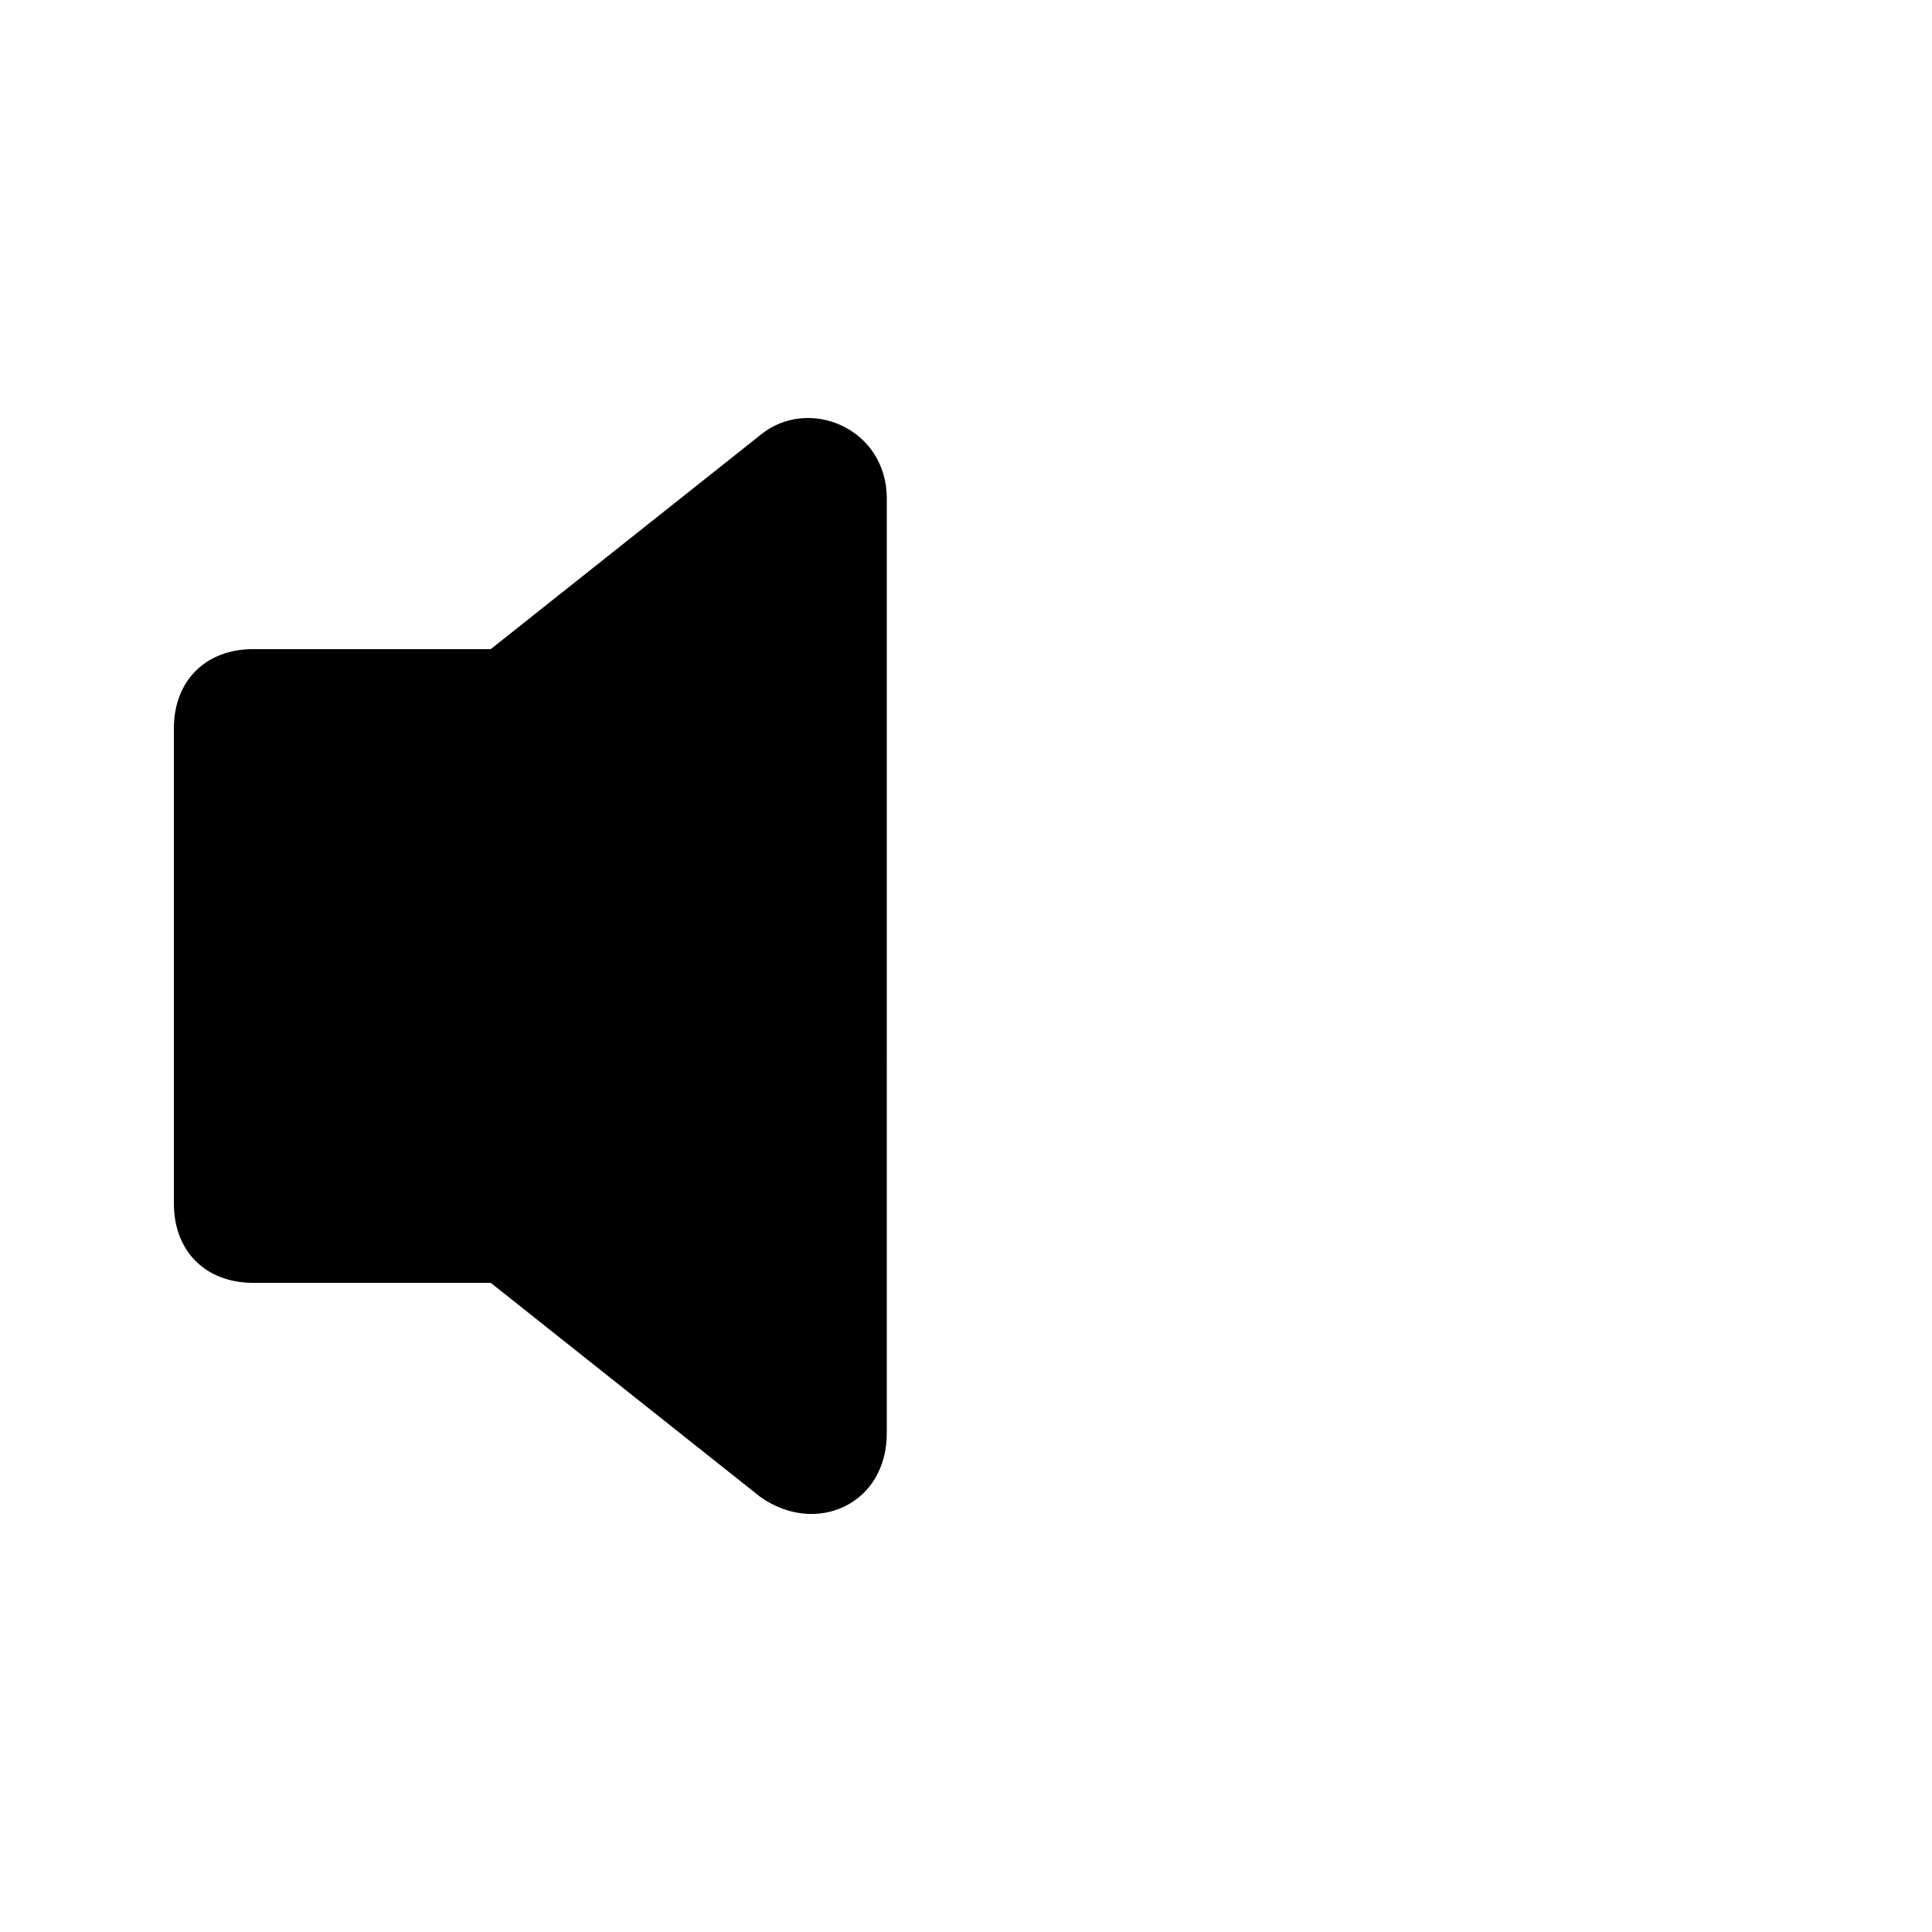
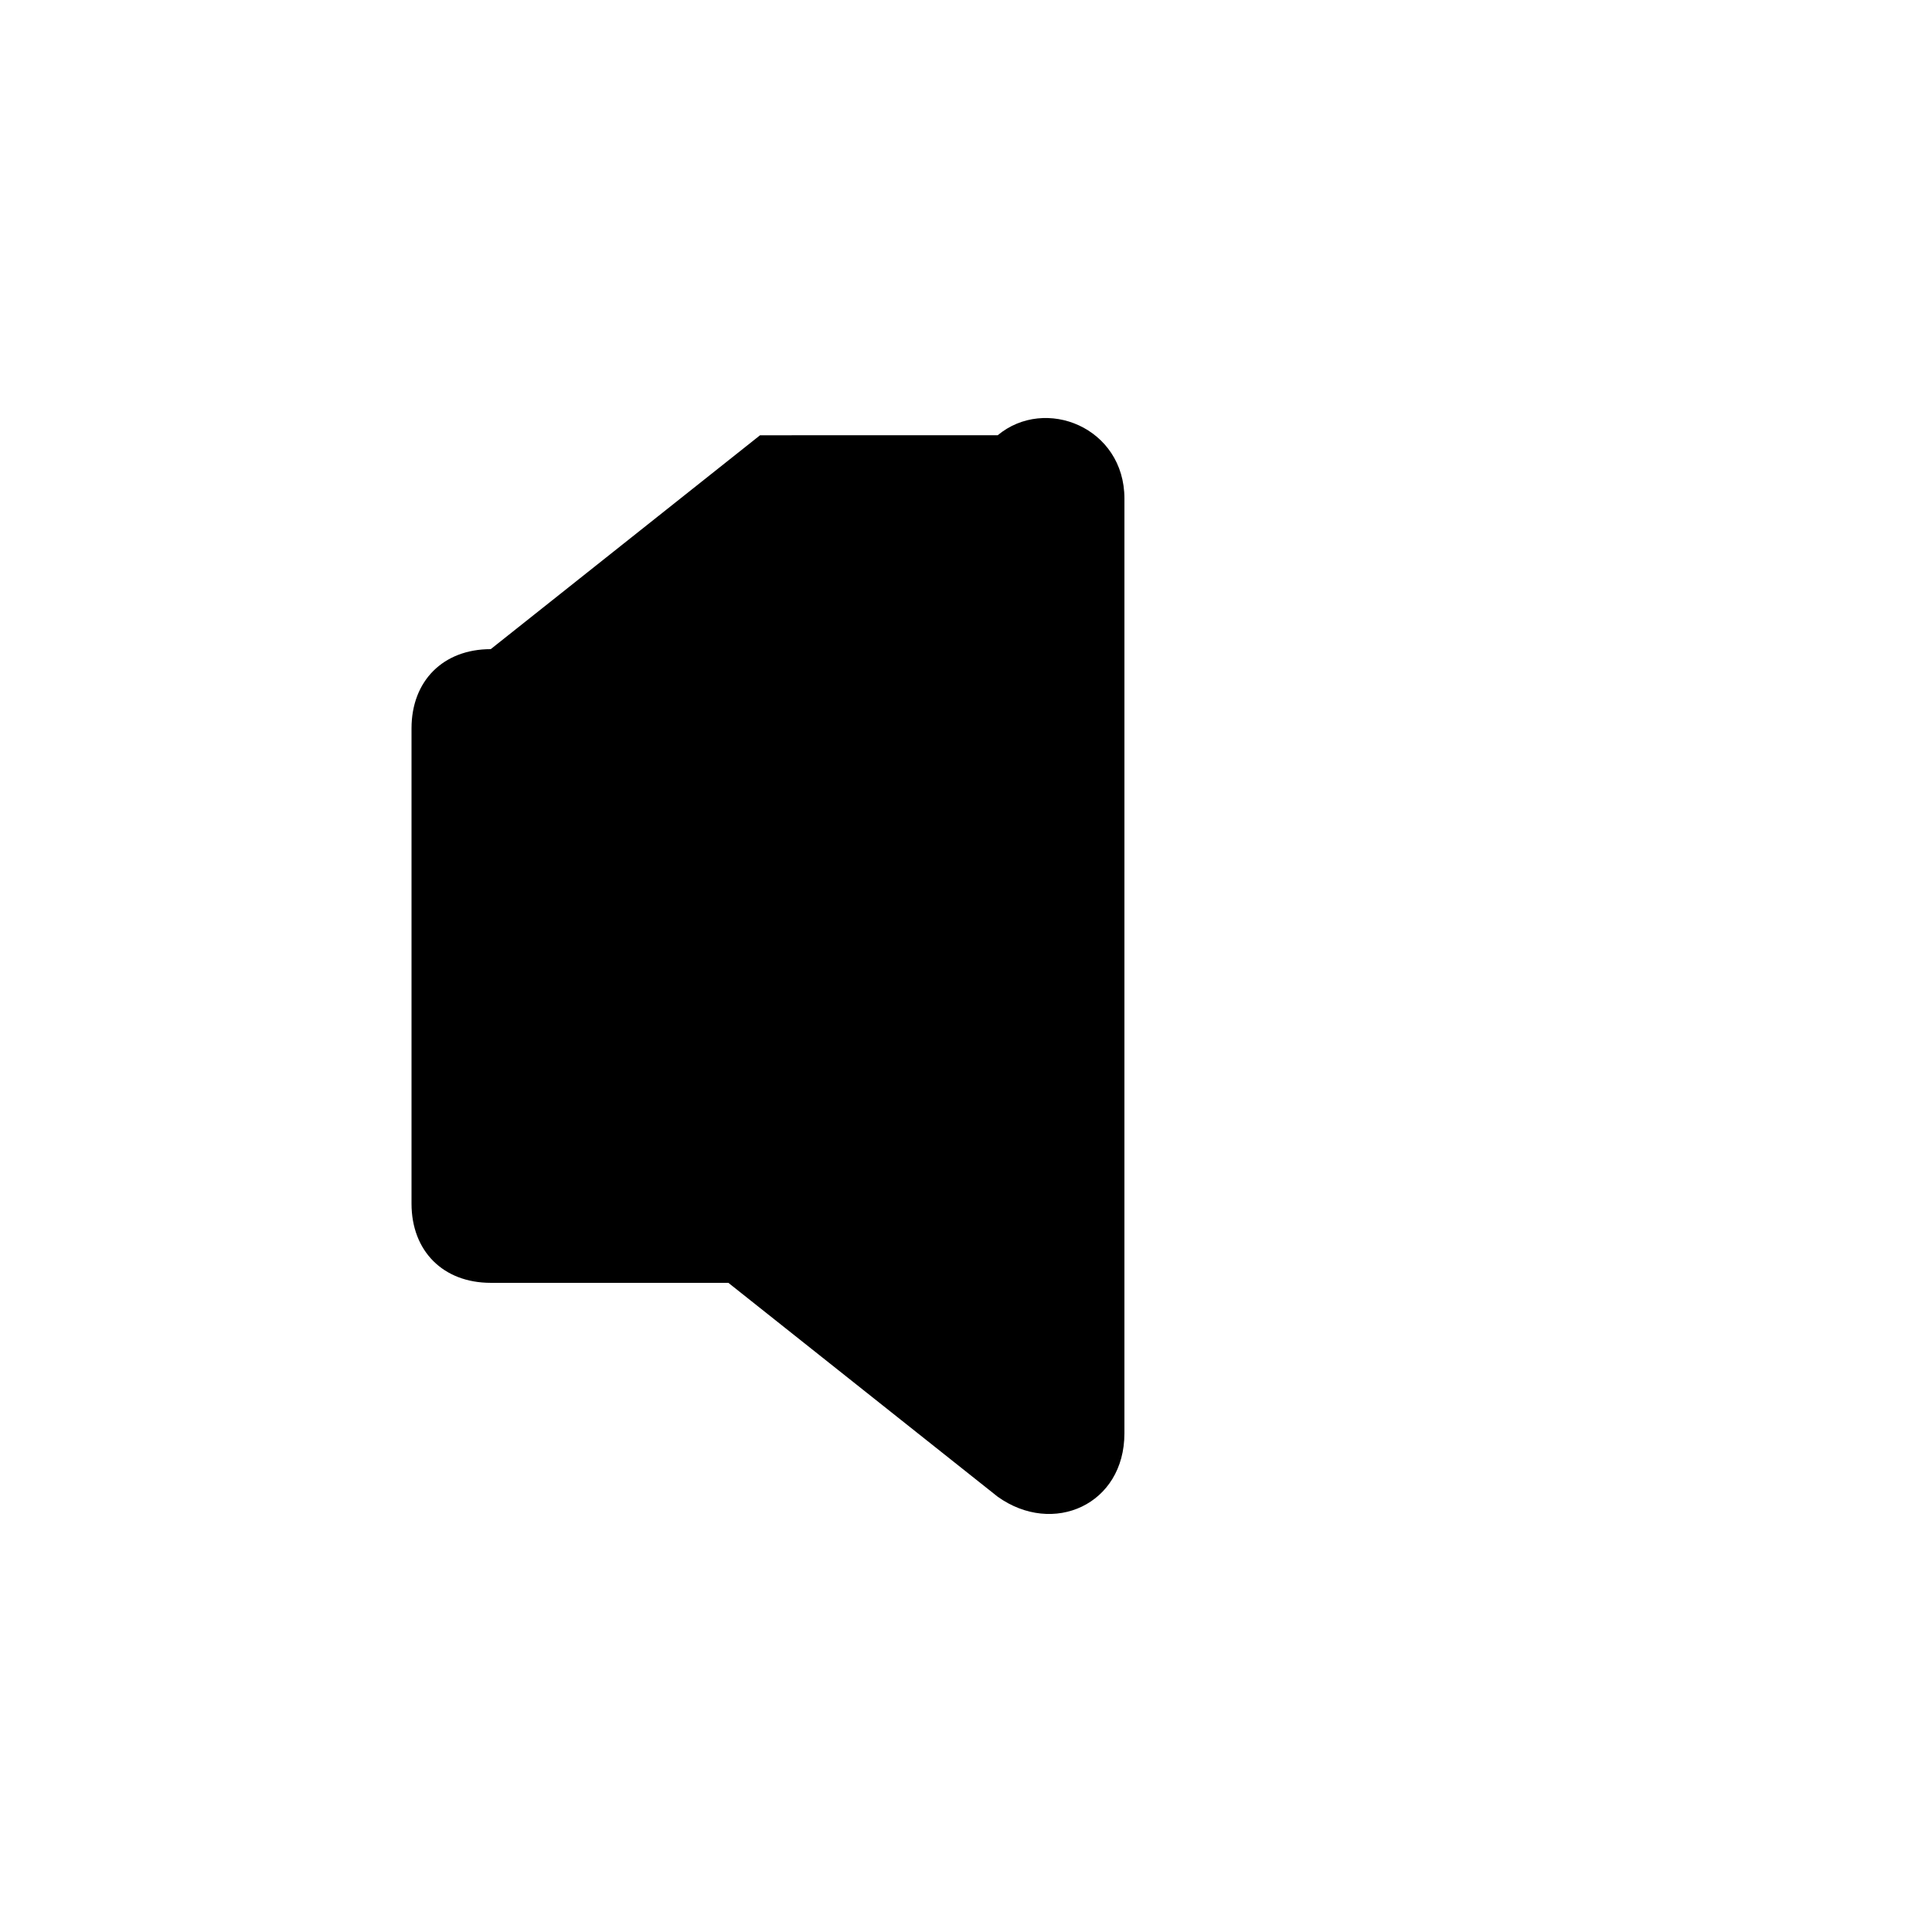
<svg xmlns="http://www.w3.org/2000/svg" fill="#000000" width="800px" height="800px" version="1.1" viewBox="144 144 512 512">
-   <path d="m345.42 259.35-71.371 56.68h-62.977c-12.594 0-20.992 8.395-20.992 20.992v125.95c0 12.594 8.398 20.992 20.992 20.992h62.977l71.371 56.68c14.695 10.496 33.586 2.098 33.586-16.793l0.004-247.71c0-18.891-20.992-27.289-33.59-16.793z" />
+   <path d="m345.42 259.35-71.371 56.68c-12.594 0-20.992 8.395-20.992 20.992v125.95c0 12.594 8.398 20.992 20.992 20.992h62.977l71.371 56.68c14.695 10.496 33.586 2.098 33.586-16.793l0.004-247.71c0-18.891-20.992-27.289-33.59-16.793z" />
</svg>